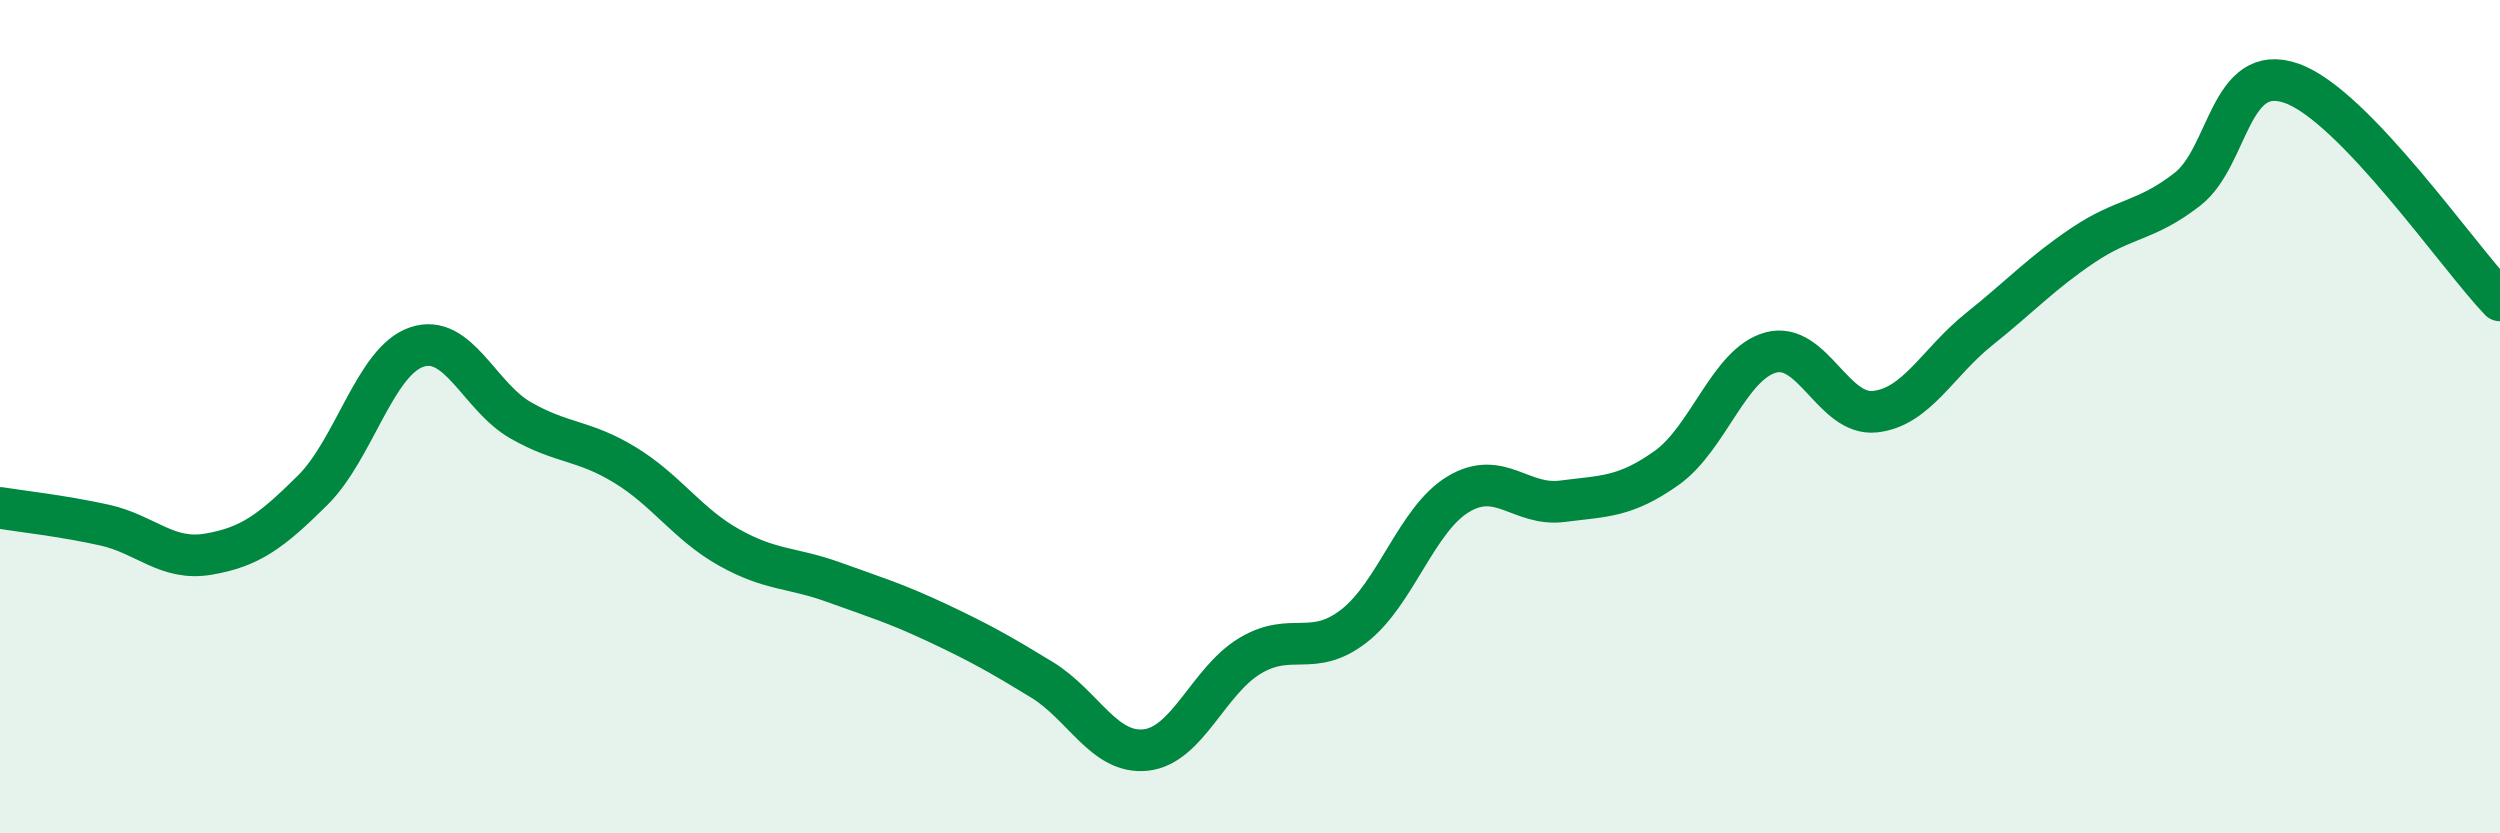
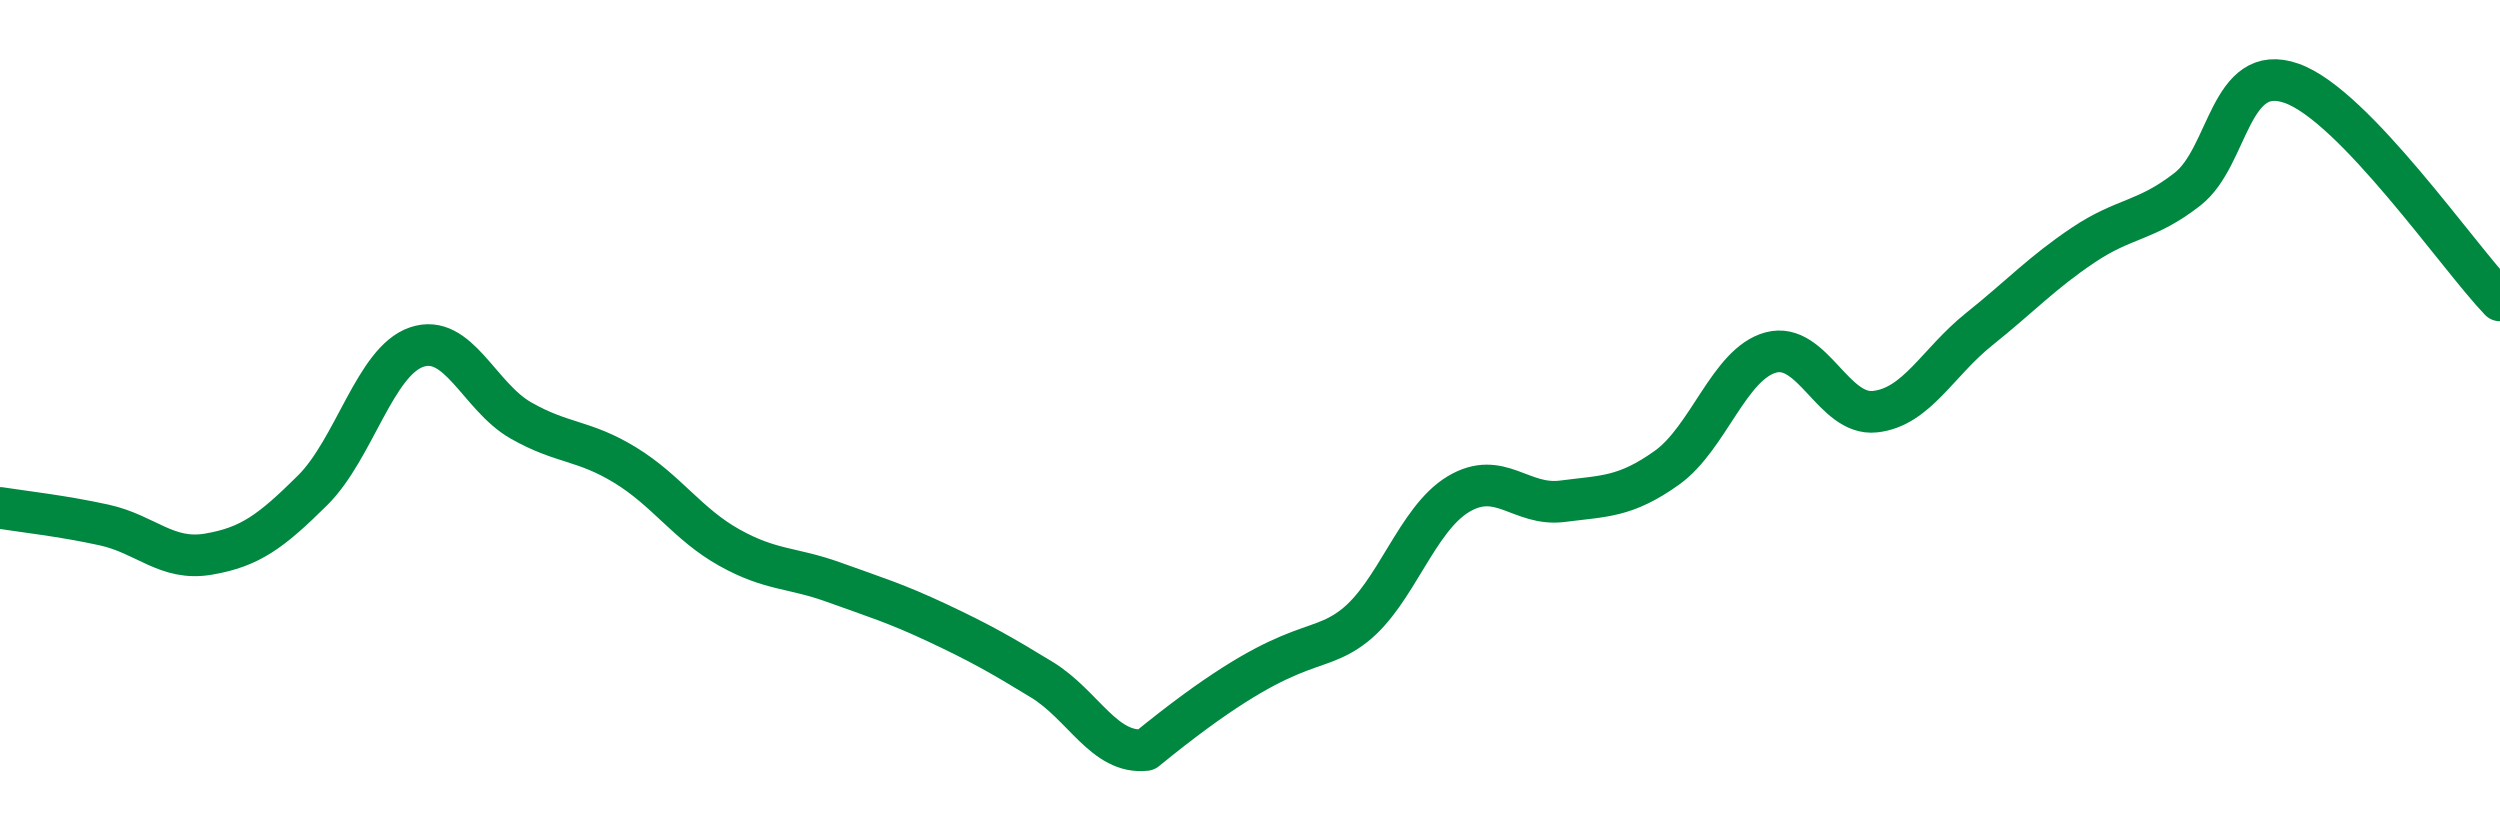
<svg xmlns="http://www.w3.org/2000/svg" width="60" height="20" viewBox="0 0 60 20">
-   <path d="M 0,12.19 C 0.5,12.27 1.5,12.38 2.5,12.6 C 3.5,12.82 4,13.47 5,13.3 C 6,13.13 6.5,12.76 7.5,11.77 C 8.5,10.78 9,8.67 10,8.33 C 11,7.99 11.5,9.52 12.5,10.09 C 13.5,10.66 14,10.55 15,11.16 C 16,11.77 16.5,12.58 17.5,13.14 C 18.5,13.7 19,13.61 20,13.97 C 21,14.33 21.5,14.48 22.5,14.95 C 23.5,15.42 24,15.7 25,16.31 C 26,16.92 26.5,18.11 27.5,18 C 28.5,17.89 29,16.34 30,15.74 C 31,15.14 31.5,15.8 32.5,15.02 C 33.5,14.24 34,12.46 35,11.86 C 36,11.26 36.5,12.16 37.5,12.03 C 38.5,11.9 39,11.94 40,11.23 C 41,10.52 41.5,8.73 42.5,8.46 C 43.5,8.19 44,9.99 45,9.88 C 46,9.77 46.5,8.7 47.5,7.9 C 48.5,7.1 49,6.55 50,5.88 C 51,5.21 51.5,5.32 52.5,4.54 C 53.5,3.76 53.5,1.47 55,2 C 56.5,2.53 59,6.17 60,7.21L60 20L0 20Z" fill="#008740" opacity="0.1" stroke-linecap="round" stroke-linejoin="round" />
-   <path d="M 0,12.19 C 0.5,12.27 1.5,12.38 2.5,12.6 C 3.5,12.82 4,13.47 5,13.3 C 6,13.13 6.5,12.76 7.5,11.77 C 8.5,10.78 9,8.67 10,8.33 C 11,7.99 11.5,9.52 12.5,10.09 C 13.5,10.66 14,10.55 15,11.16 C 16,11.77 16.5,12.58 17.5,13.14 C 18.5,13.7 19,13.61 20,13.97 C 21,14.33 21.5,14.48 22.5,14.95 C 23.5,15.42 24,15.7 25,16.31 C 26,16.92 26.5,18.11 27.5,18 C 28.5,17.89 29,16.34 30,15.74 C 31,15.14 31.5,15.8 32.5,15.02 C 33.5,14.24 34,12.46 35,11.86 C 36,11.26 36.5,12.16 37.5,12.03 C 38.5,11.9 39,11.94 40,11.23 C 41,10.52 41.5,8.73 42.5,8.46 C 43.5,8.19 44,9.99 45,9.88 C 46,9.77 46.5,8.7 47.5,7.9 C 48.5,7.1 49,6.55 50,5.88 C 51,5.21 51.5,5.32 52.5,4.54 C 53.5,3.76 53.5,1.47 55,2 C 56.5,2.53 59,6.17 60,7.21" stroke="#008740" stroke-width="1" fill="none" stroke-linecap="round" stroke-linejoin="round" />
+   <path d="M 0,12.19 C 0.5,12.27 1.5,12.38 2.5,12.6 C 3.5,12.82 4,13.47 5,13.3 C 6,13.13 6.5,12.76 7.5,11.77 C 8.5,10.78 9,8.67 10,8.33 C 11,7.99 11.5,9.52 12.5,10.09 C 13.5,10.66 14,10.55 15,11.16 C 16,11.77 16.5,12.58 17.5,13.14 C 18.5,13.7 19,13.61 20,13.97 C 21,14.33 21.5,14.48 22.5,14.95 C 23.5,15.42 24,15.7 25,16.31 C 26,16.92 26.5,18.11 27.5,18 C 31,15.14 31.5,15.8 32.5,15.02 C 33.5,14.24 34,12.46 35,11.86 C 36,11.26 36.5,12.16 37.5,12.03 C 38.5,11.9 39,11.94 40,11.23 C 41,10.52 41.5,8.73 42.5,8.46 C 43.5,8.19 44,9.99 45,9.88 C 46,9.77 46.5,8.7 47.5,7.9 C 48.5,7.1 49,6.55 50,5.88 C 51,5.21 51.5,5.32 52.5,4.54 C 53.5,3.76 53.5,1.47 55,2 C 56.5,2.53 59,6.17 60,7.21" stroke="#008740" stroke-width="1" fill="none" stroke-linecap="round" stroke-linejoin="round" />
</svg>